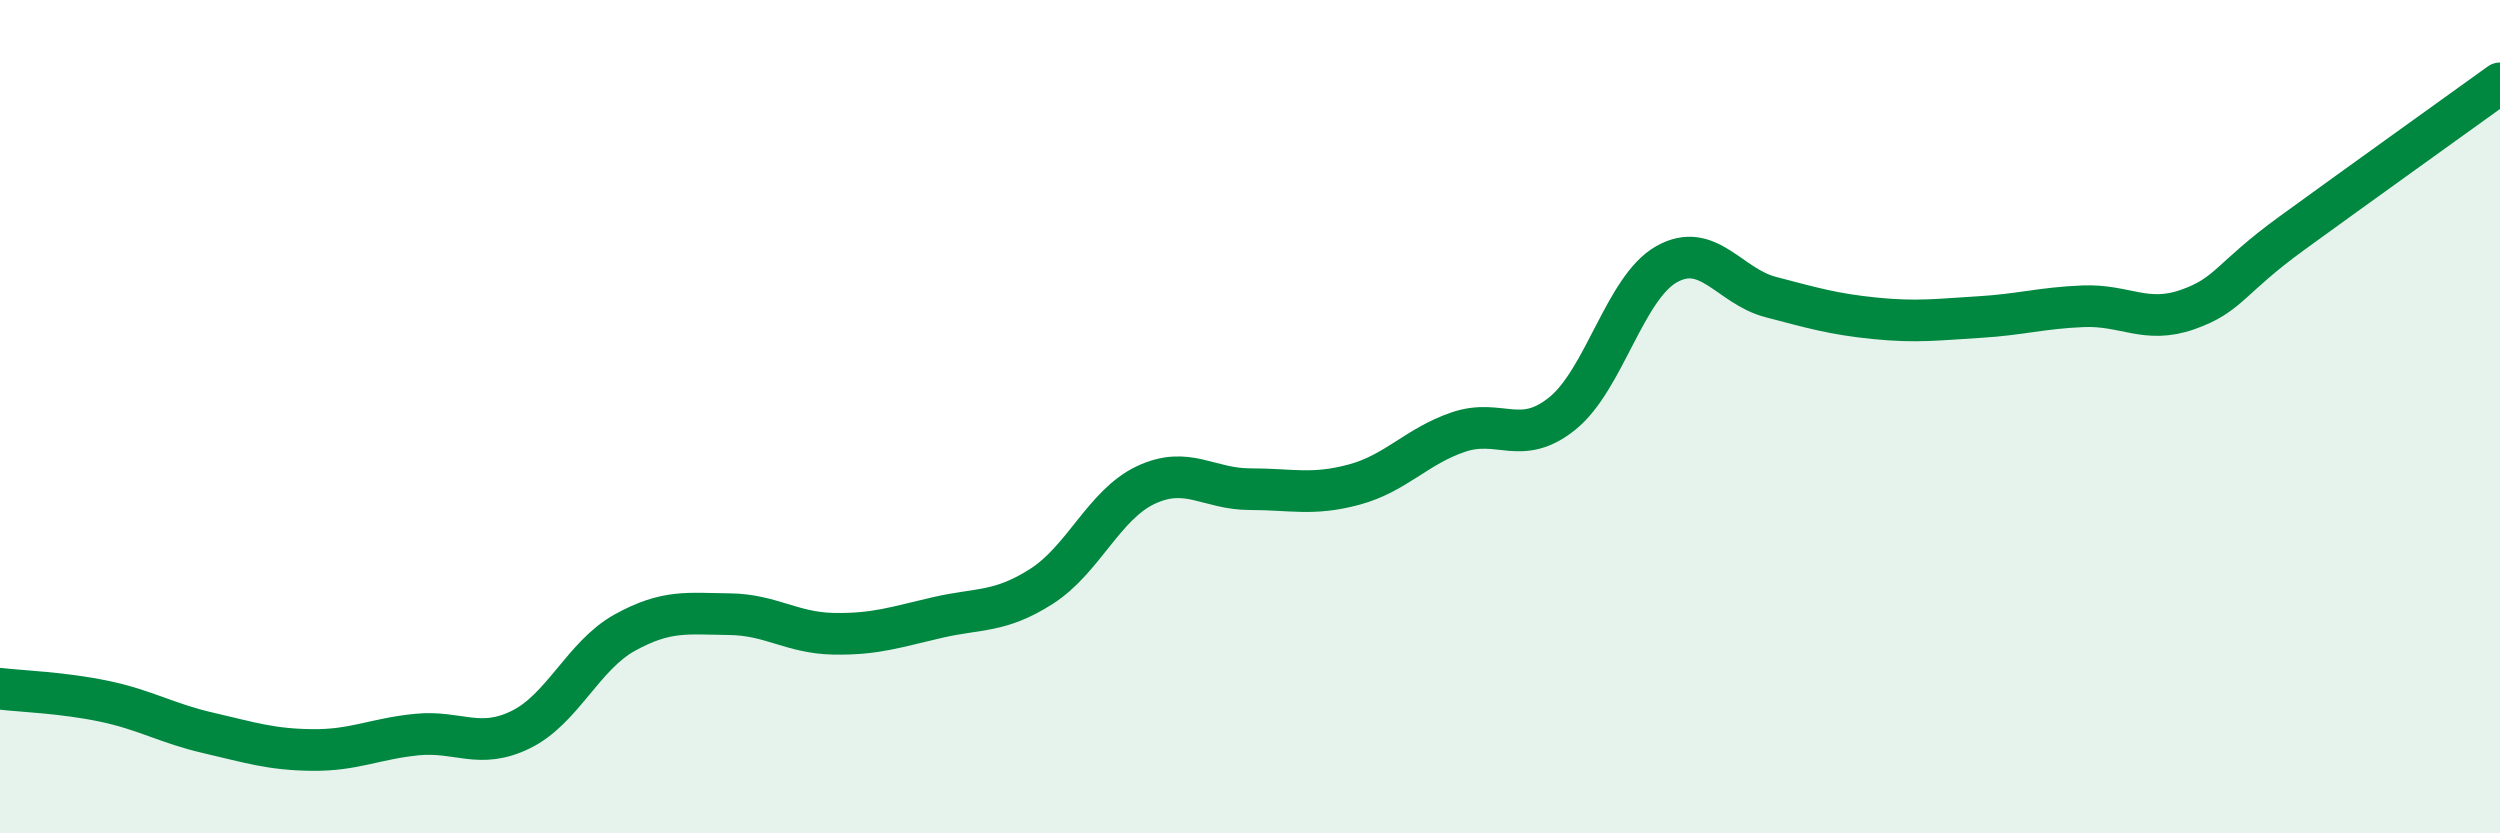
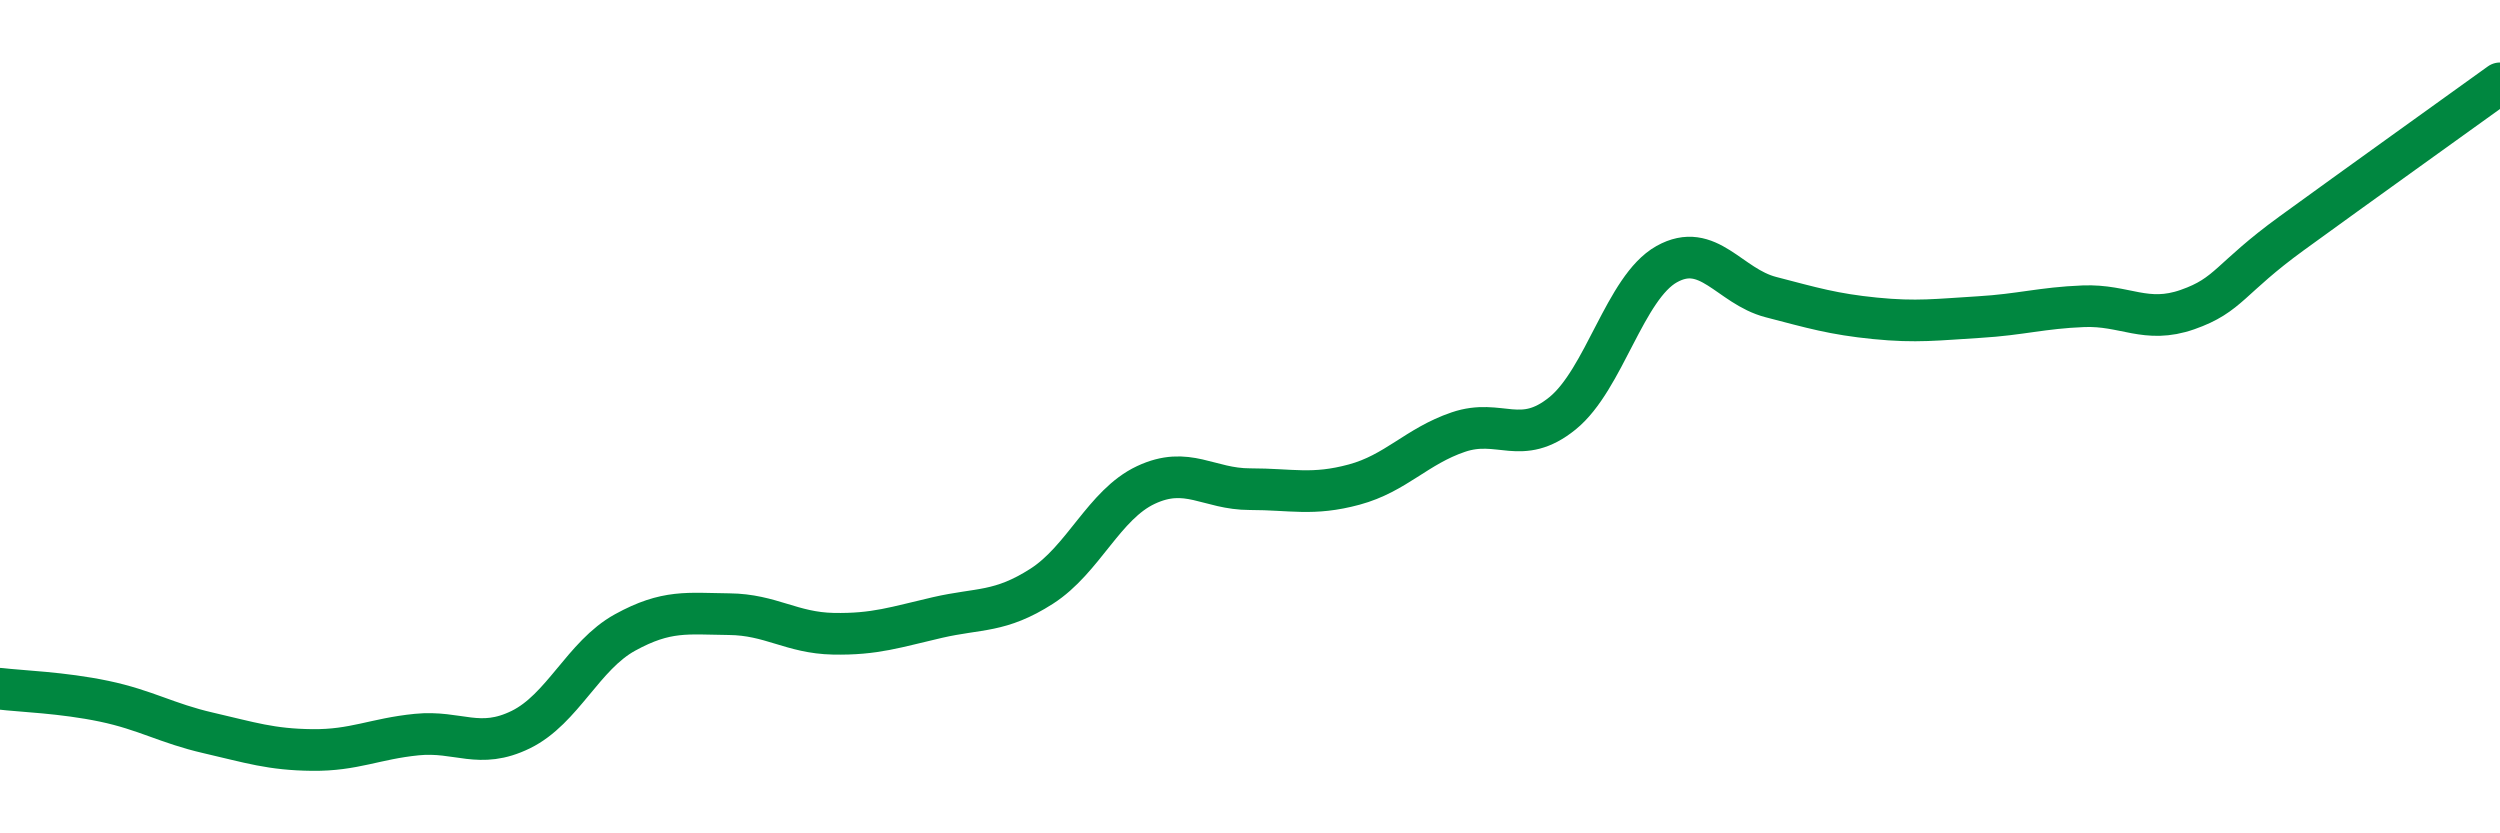
<svg xmlns="http://www.w3.org/2000/svg" width="60" height="20" viewBox="0 0 60 20">
-   <path d="M 0,16.53 C 0.5,16.59 1.5,16.62 2.5,16.83 C 3.5,17.04 4,17.36 5,17.59 C 6,17.82 6.5,17.99 7.5,18 C 8.5,18.01 9,17.73 10,17.63 C 11,17.53 11.5,18 12.5,17.51 C 13.5,17.02 14,15.73 15,15.18 C 16,14.63 16.5,14.73 17.5,14.74 C 18.5,14.75 19,15.19 20,15.21 C 21,15.23 21.5,15.05 22.5,14.82 C 23.5,14.59 24,14.71 25,14.07 C 26,13.43 26.5,12.11 27.5,11.64 C 28.5,11.17 29,11.74 30,11.74 C 31,11.74 31.5,11.9 32.5,11.63 C 33.5,11.36 34,10.71 35,10.37 C 36,10.03 36.5,10.73 37.5,9.92 C 38.5,9.11 39,6.9 40,6.34 C 41,5.78 41.5,6.87 42.5,7.13 C 43.5,7.39 44,7.54 45,7.64 C 46,7.74 46.5,7.67 47.5,7.61 C 48.5,7.55 49,7.39 50,7.35 C 51,7.31 51.5,7.78 52.5,7.43 C 53.5,7.08 53.5,6.69 55,5.6 C 56.5,4.51 59,2.72 60,2L60 20L0 20Z" fill="#008740" opacity="0.1" stroke-linecap="round" stroke-linejoin="round" />
  <path d="M 0,16.53 C 0.5,16.59 1.5,16.62 2.5,16.83 C 3.5,17.04 4,17.36 5,17.59 C 6,17.82 6.5,17.99 7.5,18 C 8.5,18.01 9,17.73 10,17.63 C 11,17.53 11.5,18 12.5,17.51 C 13.5,17.02 14,15.73 15,15.18 C 16,14.63 16.5,14.73 17.5,14.74 C 18.5,14.75 19,15.19 20,15.21 C 21,15.23 21.5,15.05 22.5,14.82 C 23.5,14.59 24,14.71 25,14.07 C 26,13.43 26.5,12.11 27.5,11.64 C 28.5,11.17 29,11.74 30,11.74 C 31,11.74 31.5,11.9 32.5,11.63 C 33.5,11.36 34,10.71 35,10.37 C 36,10.03 36.5,10.73 37.5,9.92 C 38.5,9.11 39,6.9 40,6.34 C 41,5.78 41.5,6.87 42.5,7.13 C 43.5,7.39 44,7.54 45,7.64 C 46,7.74 46.5,7.67 47.5,7.61 C 48.5,7.55 49,7.39 50,7.35 C 51,7.31 51.5,7.78 52.5,7.43 C 53.5,7.08 53.5,6.69 55,5.6 C 56.5,4.51 59,2.72 60,2" stroke="#008740" stroke-width="1" fill="none" stroke-linecap="round" stroke-linejoin="round" />
</svg>